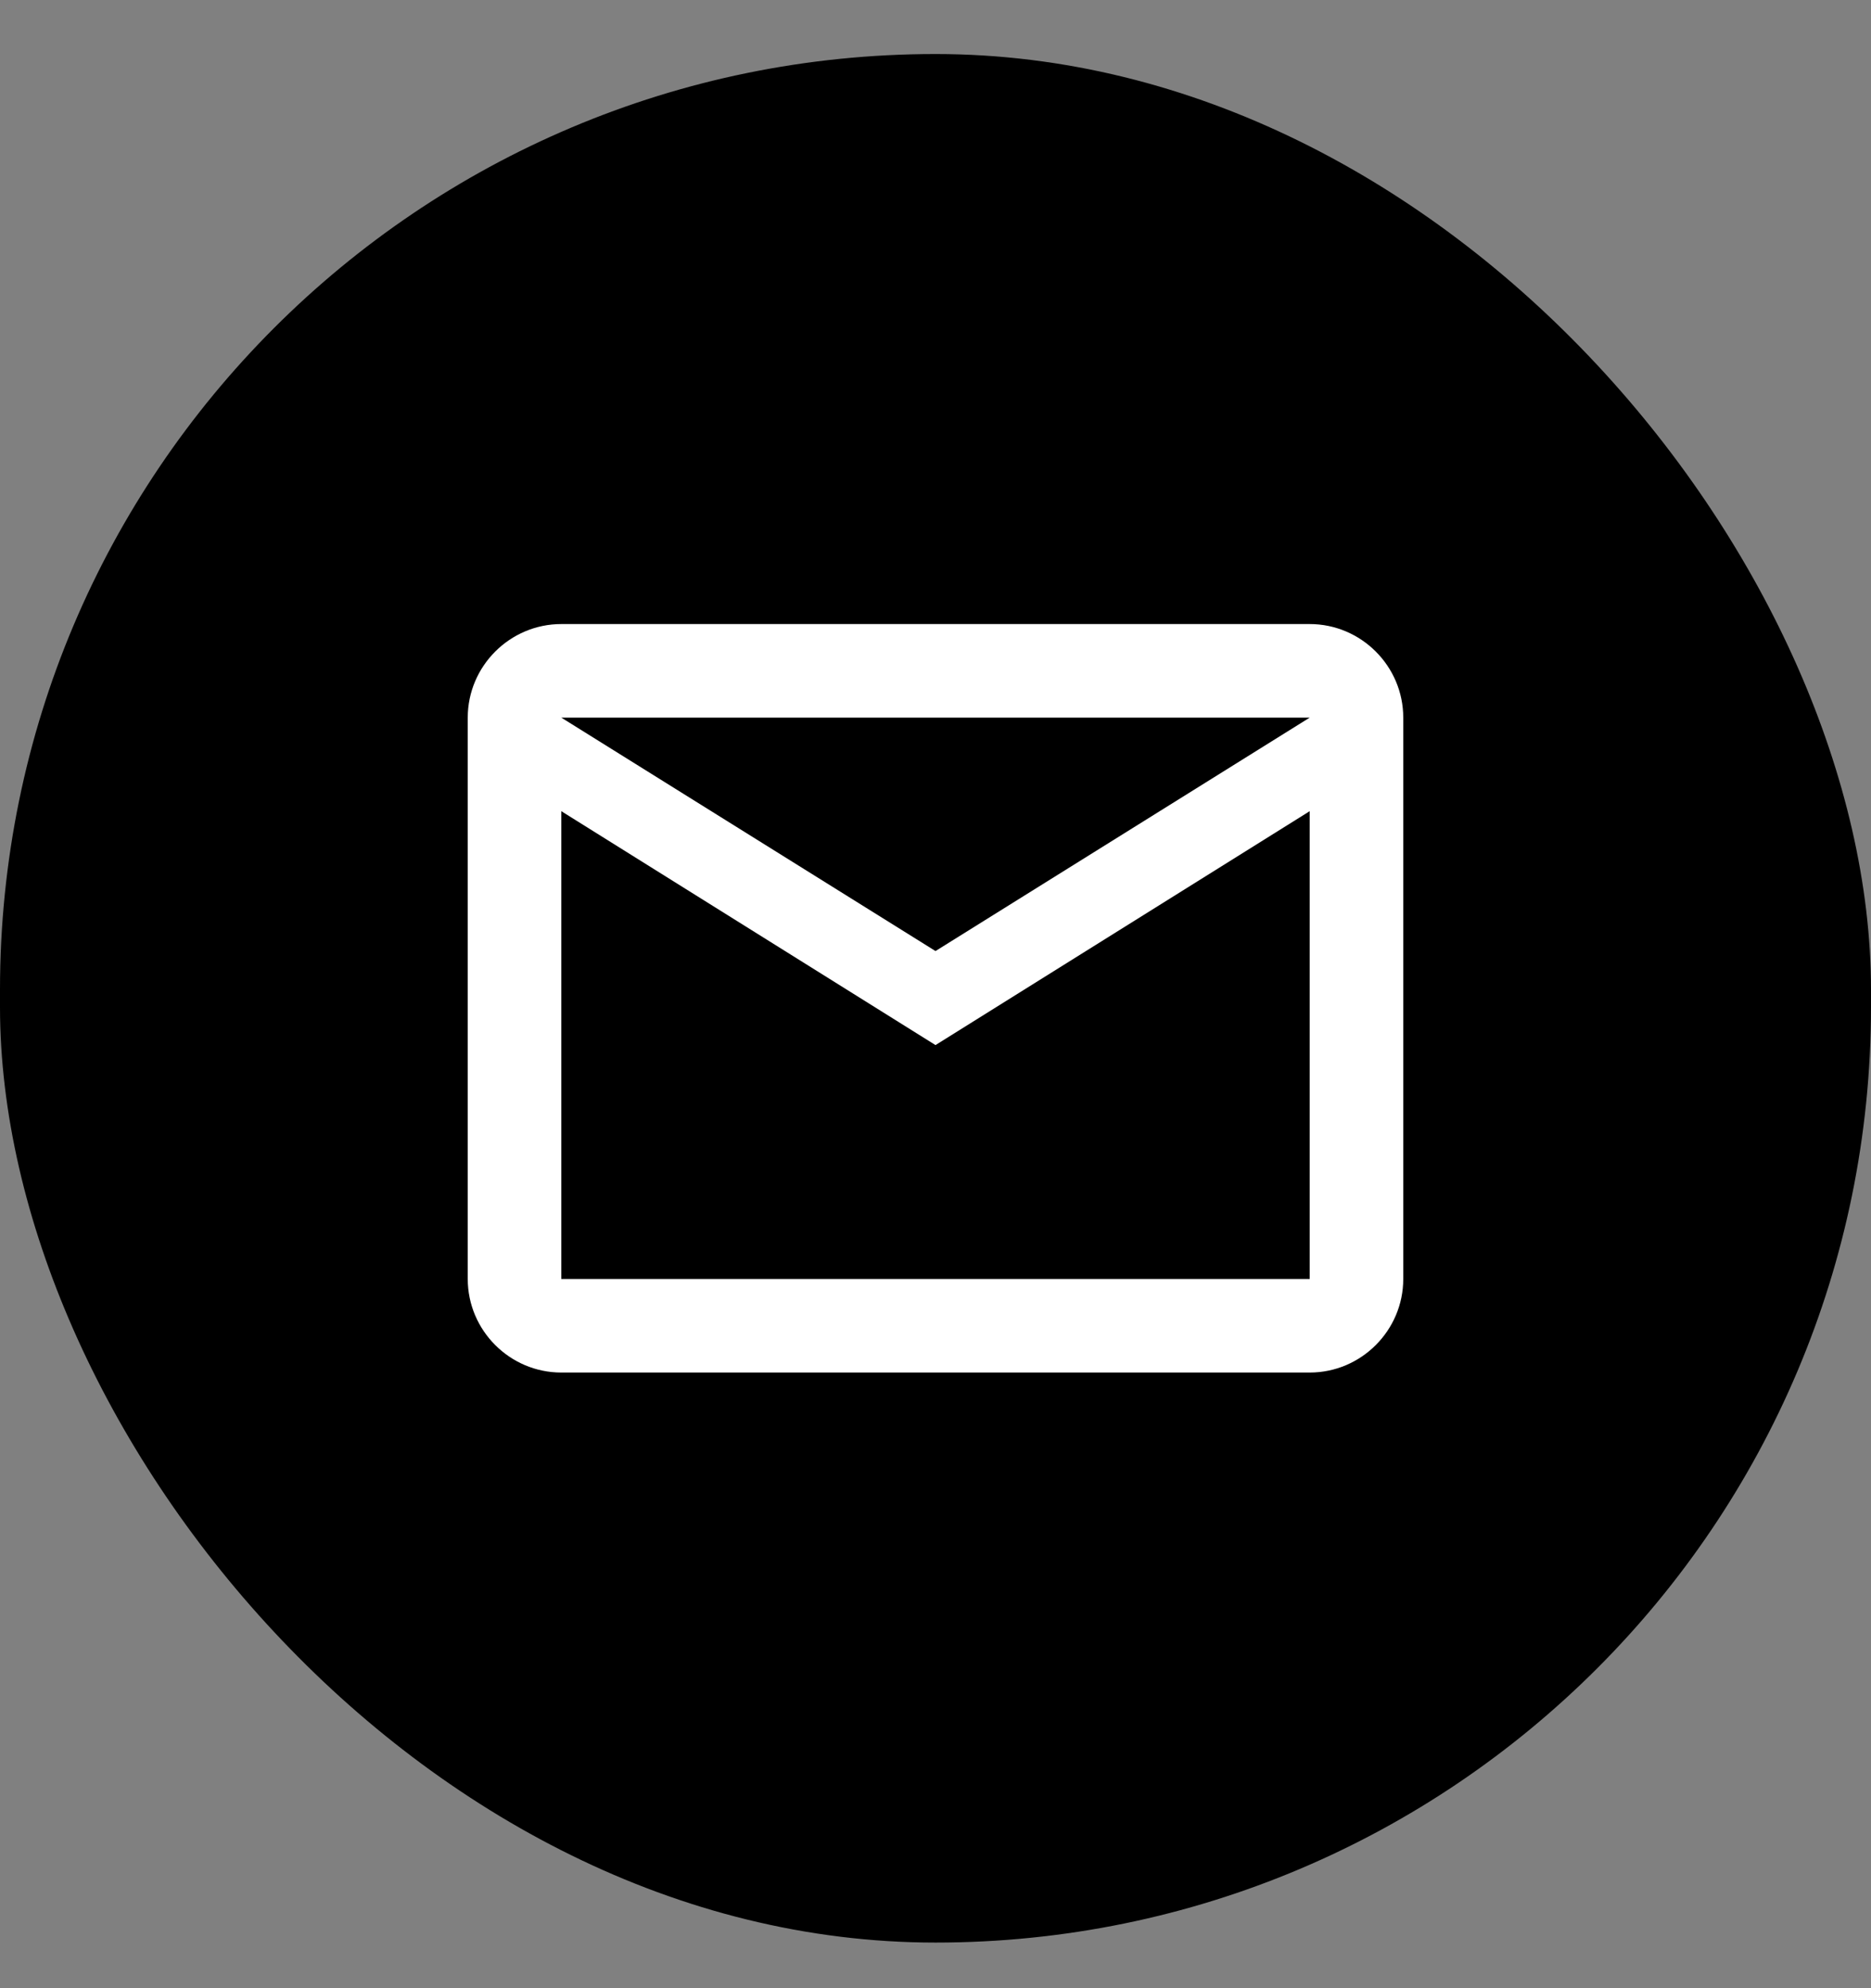
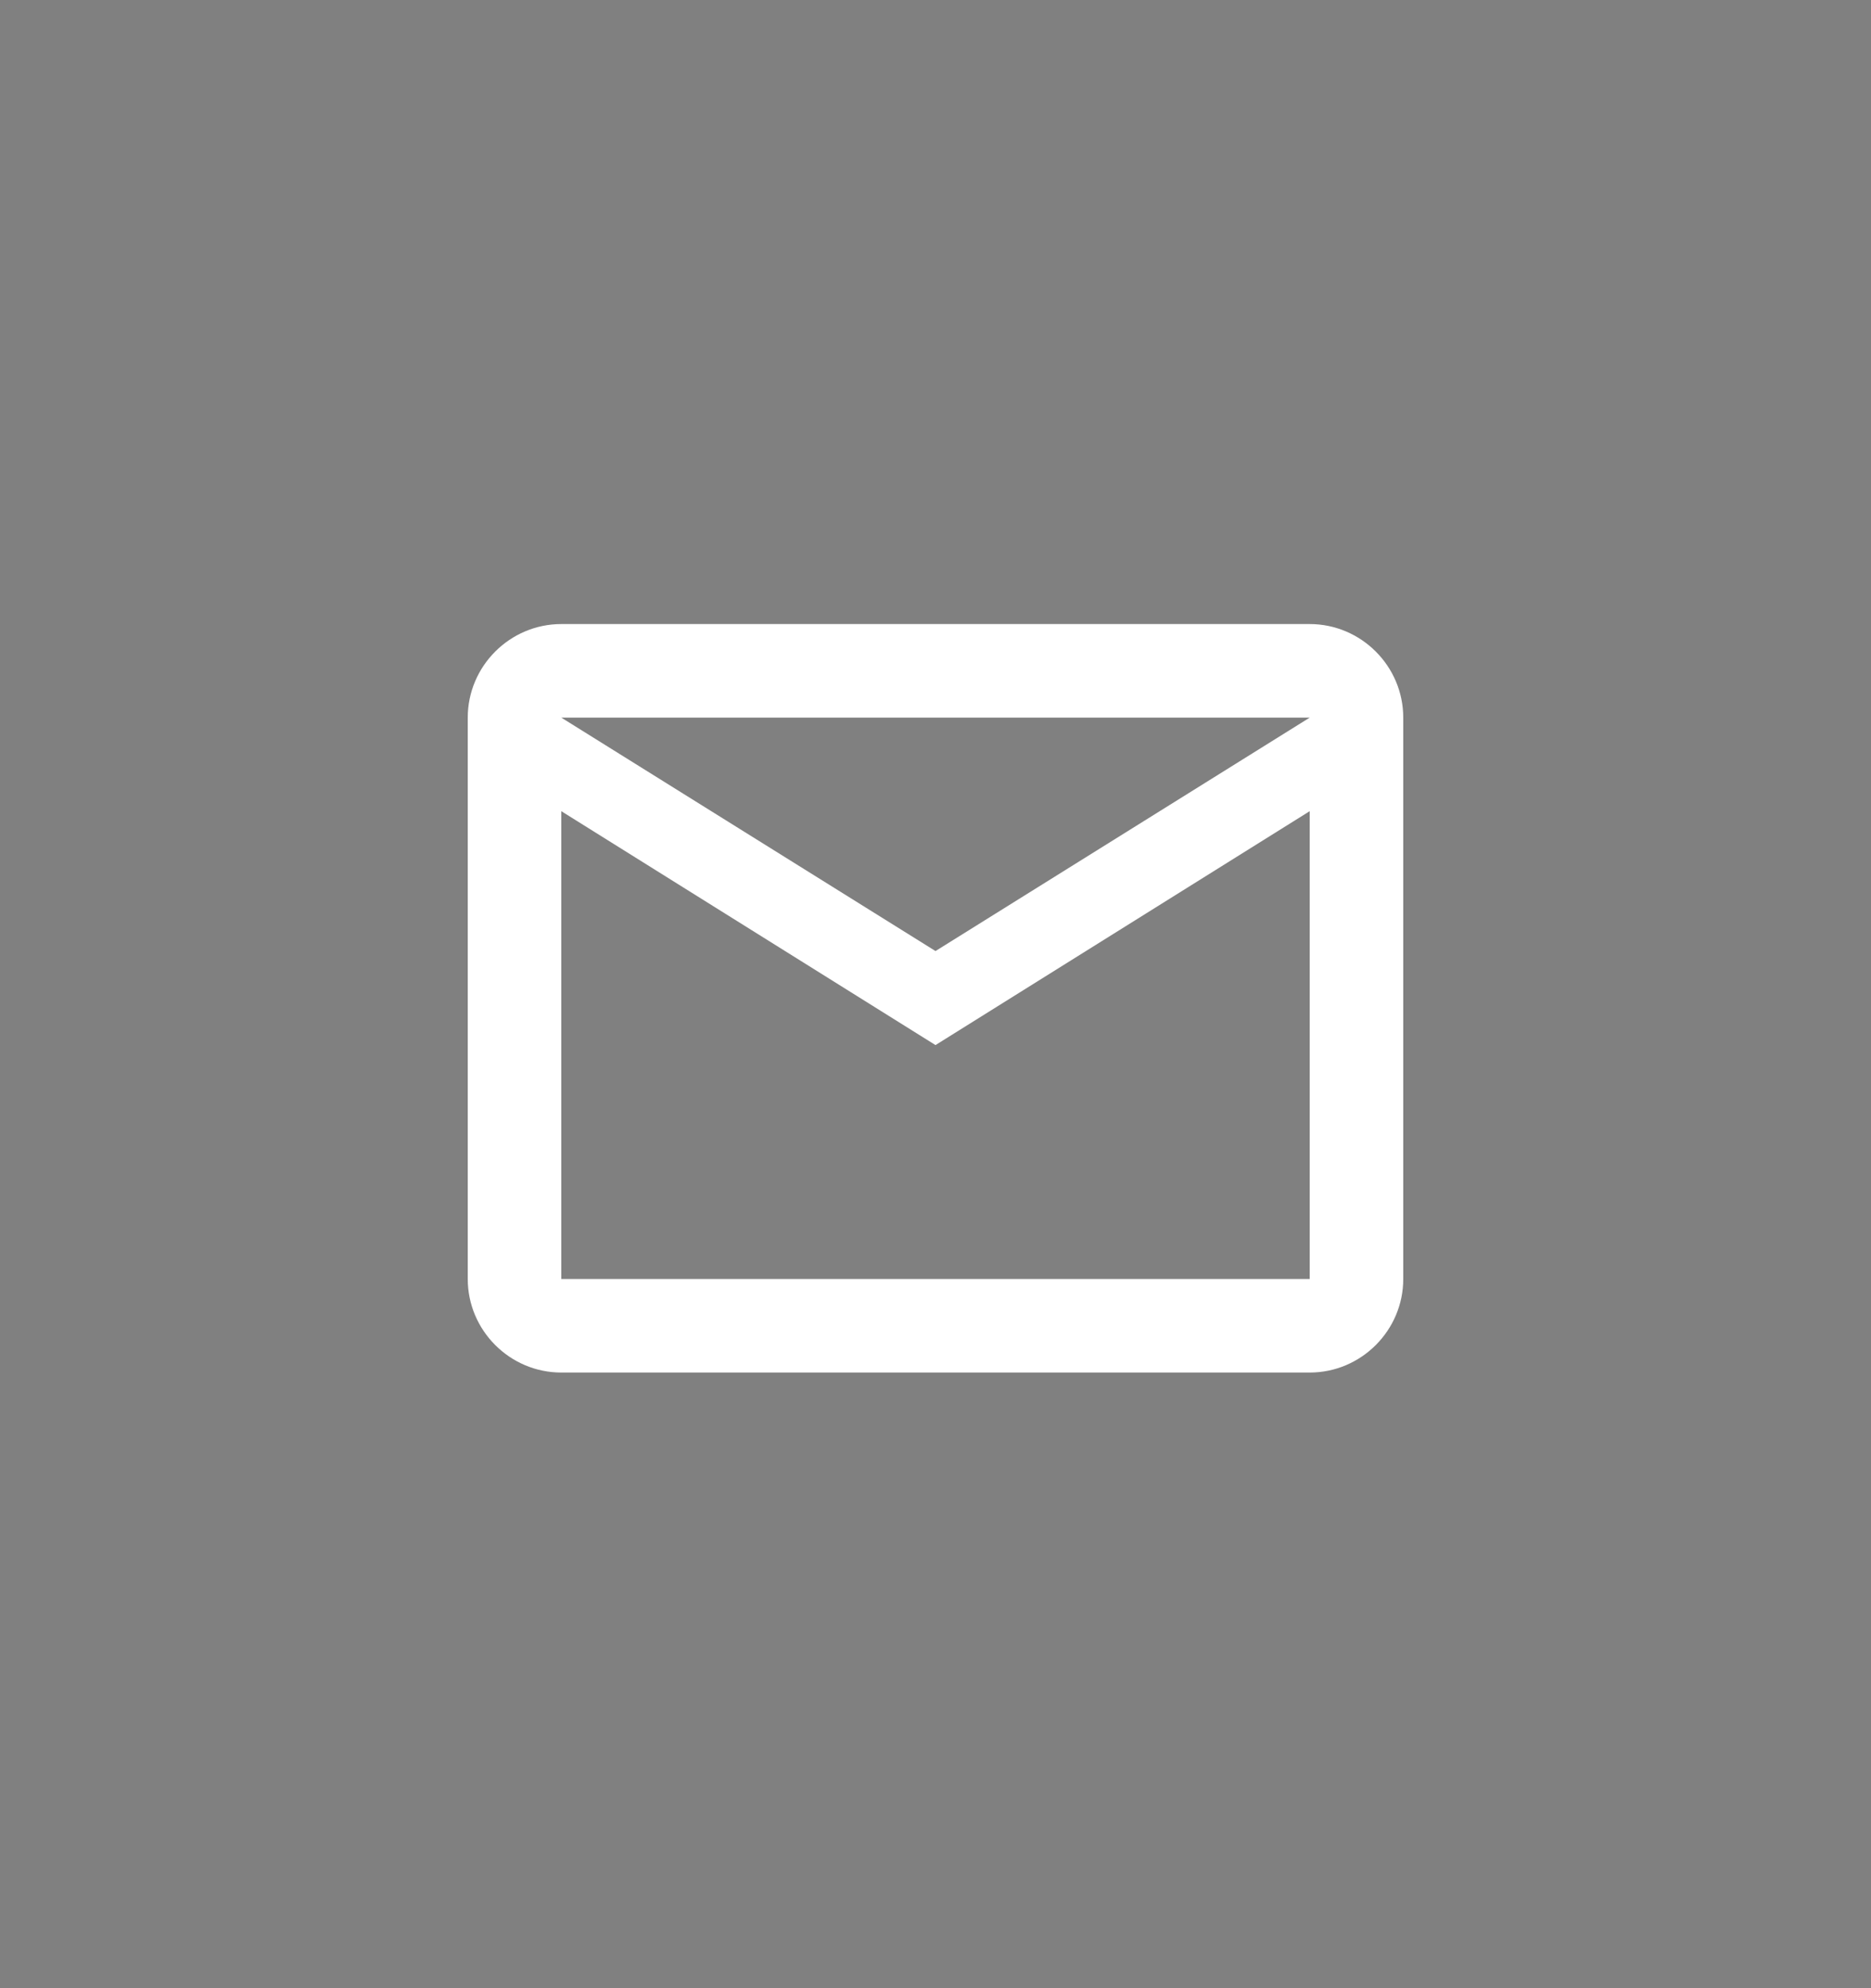
<svg xmlns="http://www.w3.org/2000/svg" width="32" height="34" fill="none">
  <rect width="100%" height="100%" fill="#808080" stroke="none" />
-   <rect y=".924" width="32" height="32.296" rx="16" fill="#000" />
  <path d="M24 12.272c0-.88-.72-1.6-1.6-1.6H9.6c-.88 0-1.6.72-1.6 1.6v9.6c0 .88.72 1.6 1.6 1.6h12.8c.88 0 1.6-.72 1.6-1.6v-9.6zm-1.6 0L16 16.264l-6.4-3.992h12.8zm0 9.6H9.6v-8l6.4 4 6.4-4v8z" fill="#fff" />
</svg>